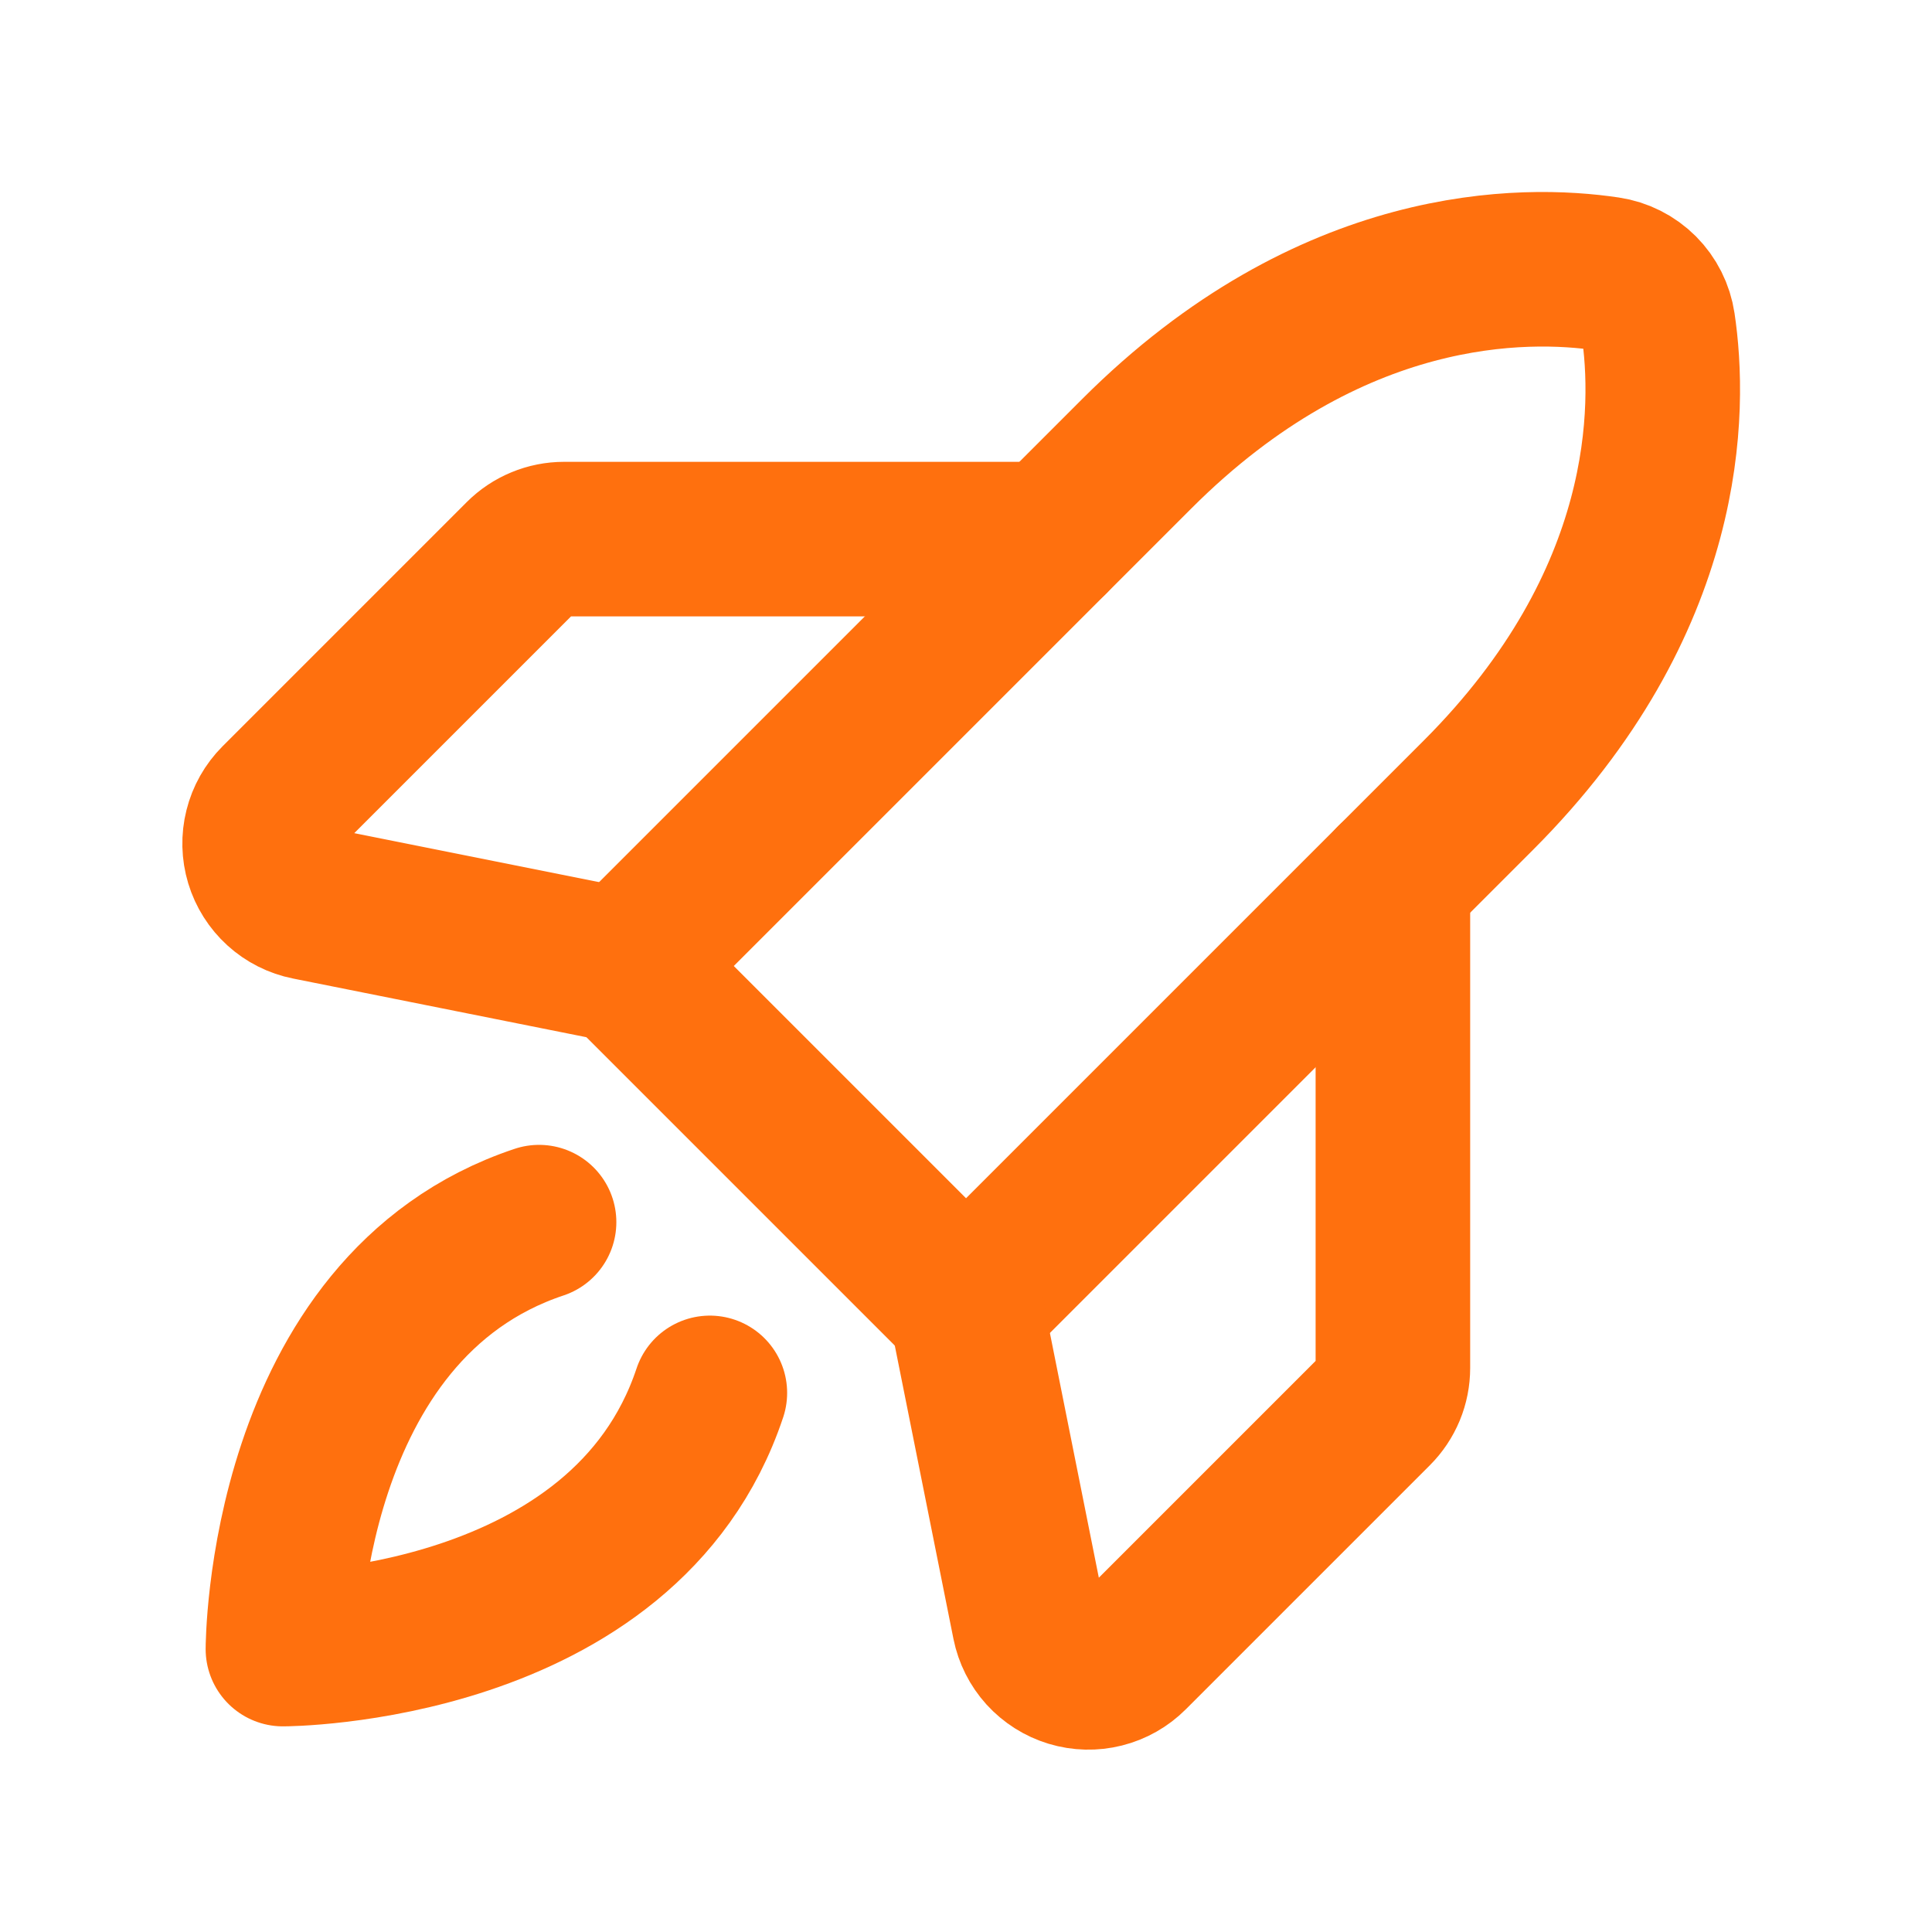
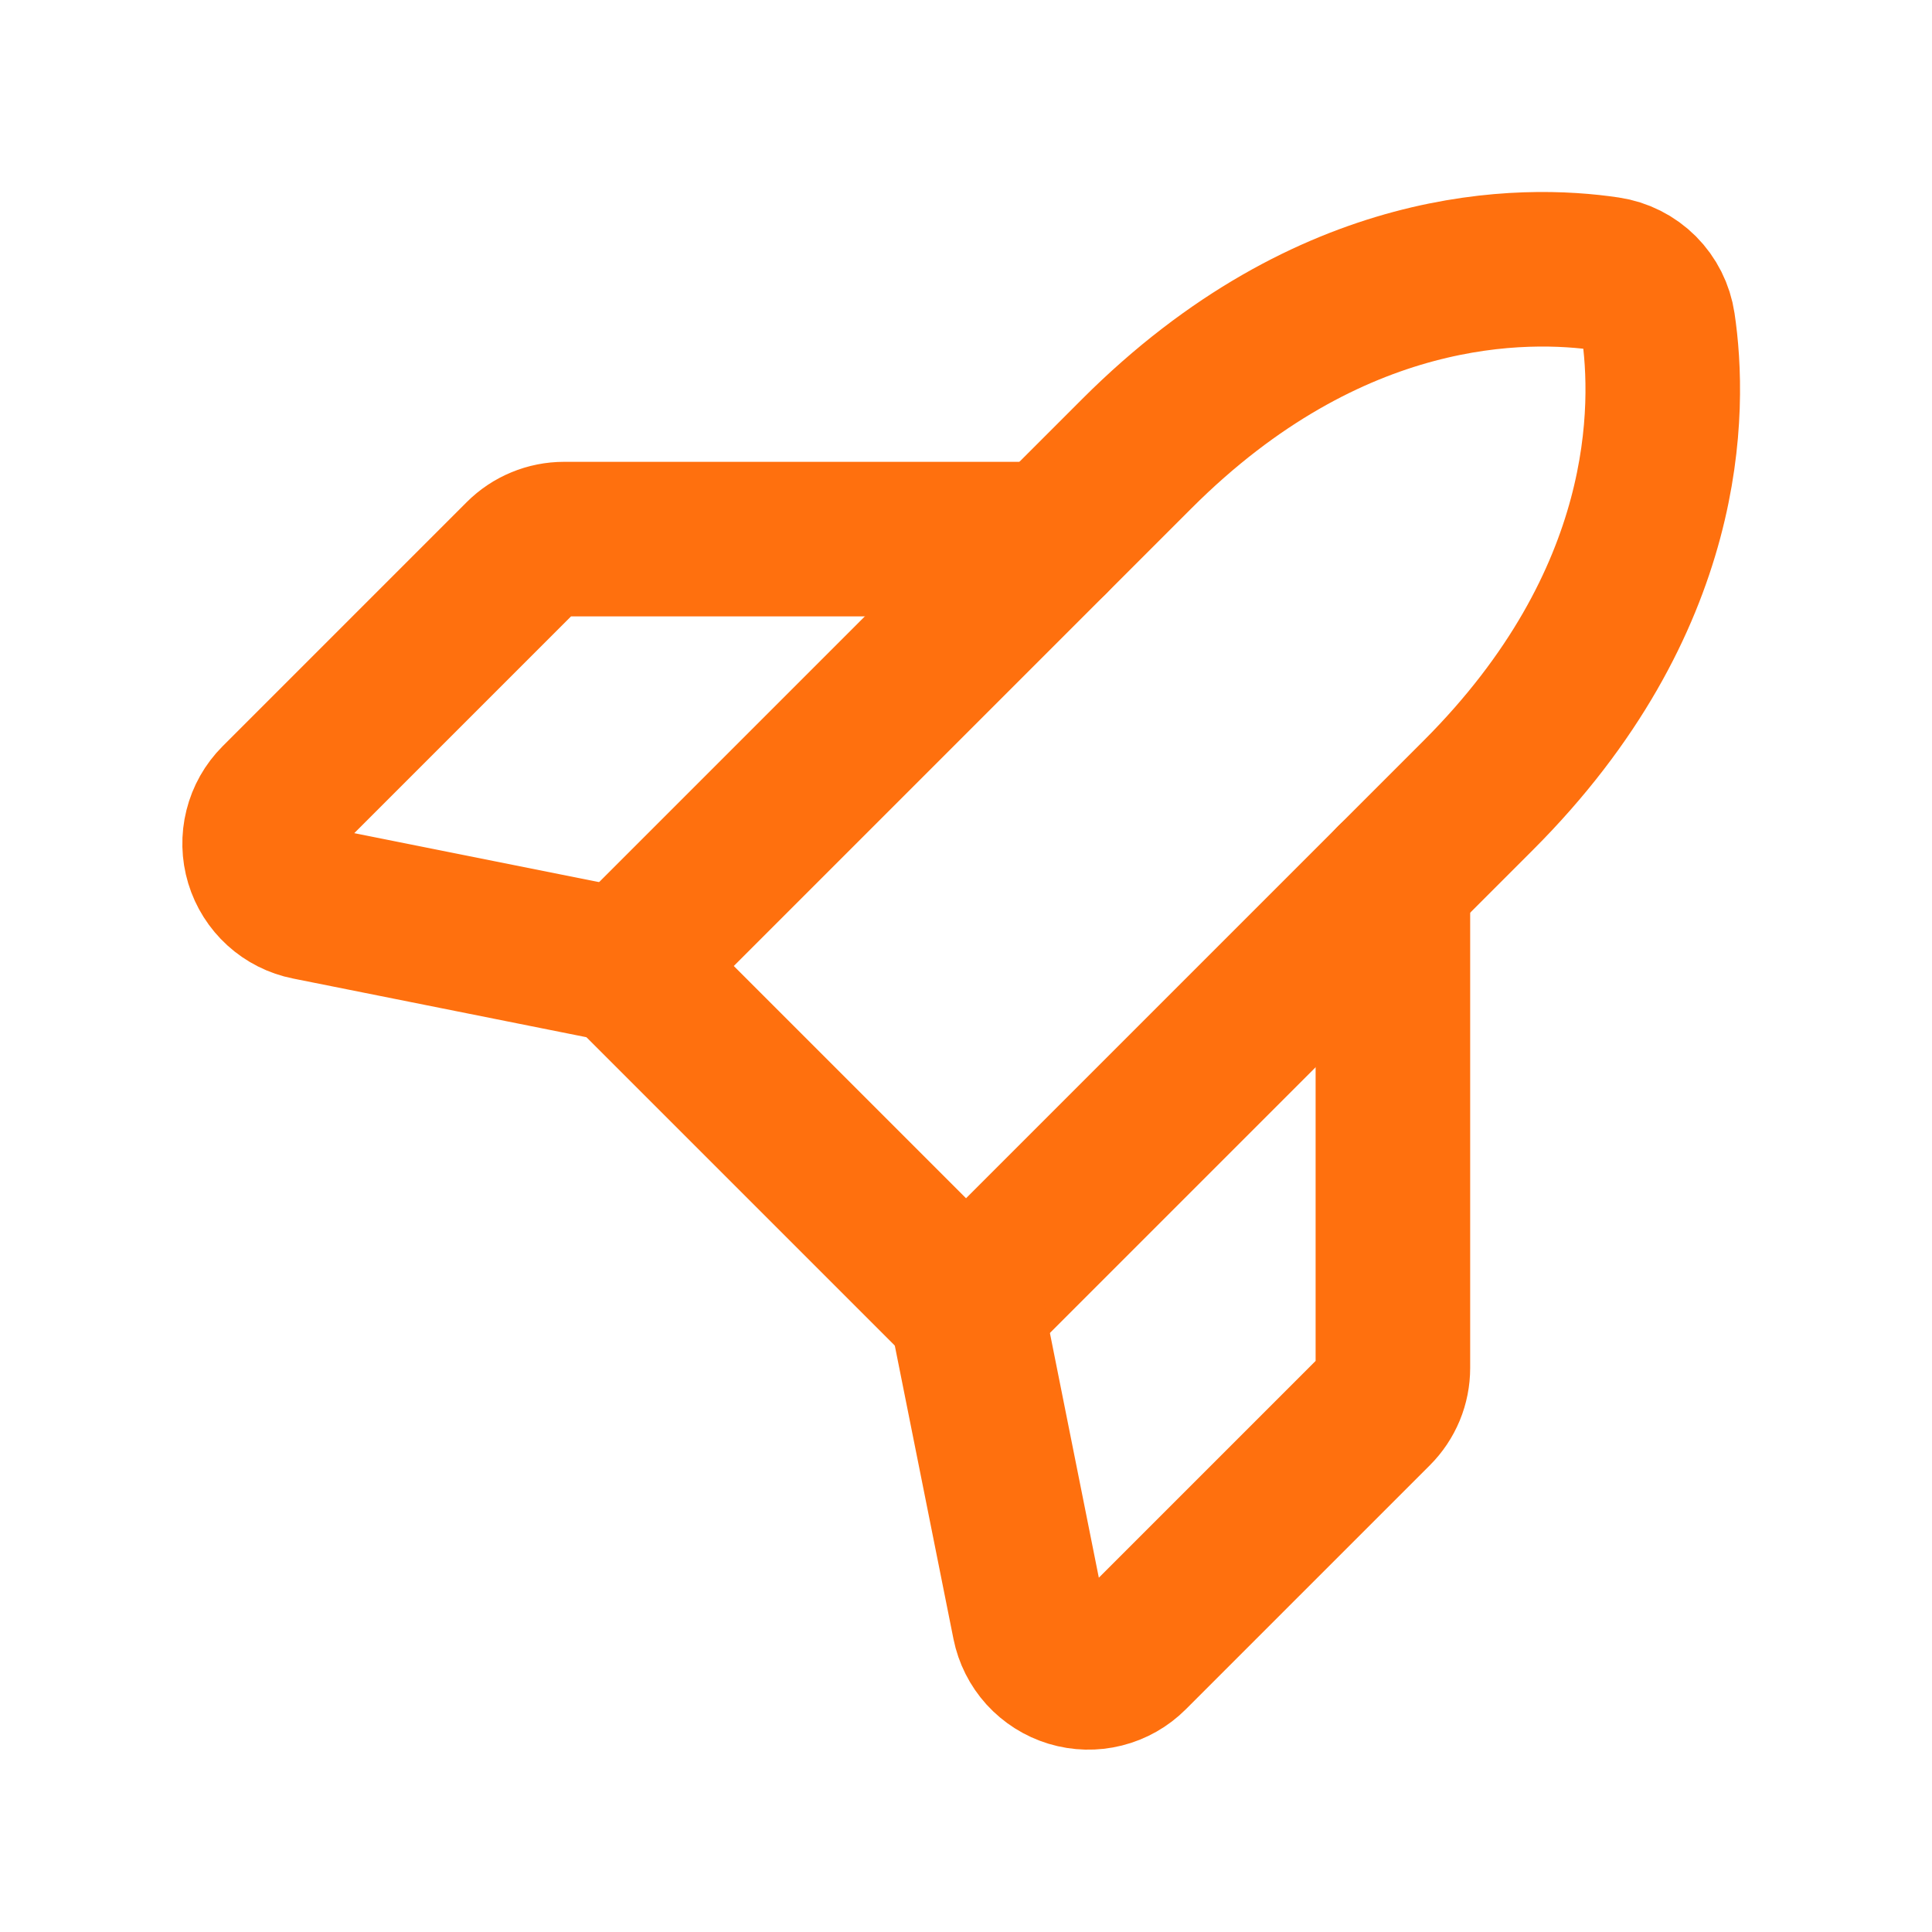
<svg xmlns="http://www.w3.org/2000/svg" width="50" height="50" viewBox="0 0 50 50" fill="none">
  <g clip-path="url(#clip0_1515_571)">
-     <path d="M18.371 36.048C16.161 42.678 7.322 42.678 7.322 42.678C7.322 42.678 7.322 33.839 13.951 31.629" stroke="#FF700E" stroke-width="4" stroke-linecap="round" stroke-linejoin="round" />
    <path d="M38.259 20.581L25.001 33.839L16.162 25L29.42 11.742C34.441 6.721 39.461 6.77 41.602 7.09C41.932 7.139 42.237 7.293 42.473 7.528C42.708 7.764 42.862 8.069 42.911 8.399C43.231 10.54 43.279 15.56 38.259 20.581Z" stroke="#FF700E" stroke-width="4" stroke-linecap="round" stroke-linejoin="round" />
    <path d="M36.048 22.791V35.402C36.048 35.607 36.008 35.81 35.93 35.999C35.851 36.189 35.736 36.361 35.591 36.506L29.274 42.823C29.074 43.023 28.824 43.165 28.549 43.234C28.275 43.303 27.987 43.296 27.716 43.214C27.446 43.132 27.203 42.978 27.012 42.769C26.822 42.559 26.693 42.302 26.637 42.025L25 33.839" stroke="#FF700E" stroke-width="4" stroke-linecap="round" stroke-linejoin="round" />
    <path d="M27.209 13.952H14.598C14.393 13.952 14.19 13.992 14 14.071C13.81 14.149 13.638 14.264 13.493 14.409L7.176 20.726C6.976 20.926 6.834 21.177 6.766 21.451C6.697 21.725 6.704 22.013 6.786 22.284C6.868 22.554 7.022 22.798 7.231 22.988C7.44 23.178 7.697 23.308 7.975 23.363L16.16 25" stroke="#FF700E" stroke-width="4" stroke-linecap="round" stroke-linejoin="round" />
  </g>
  <defs>
    <clipPath id="clip0_1515_571">
      <rect width="50" height="50" fill="white" />
    </clipPath>
  </defs>
</svg>